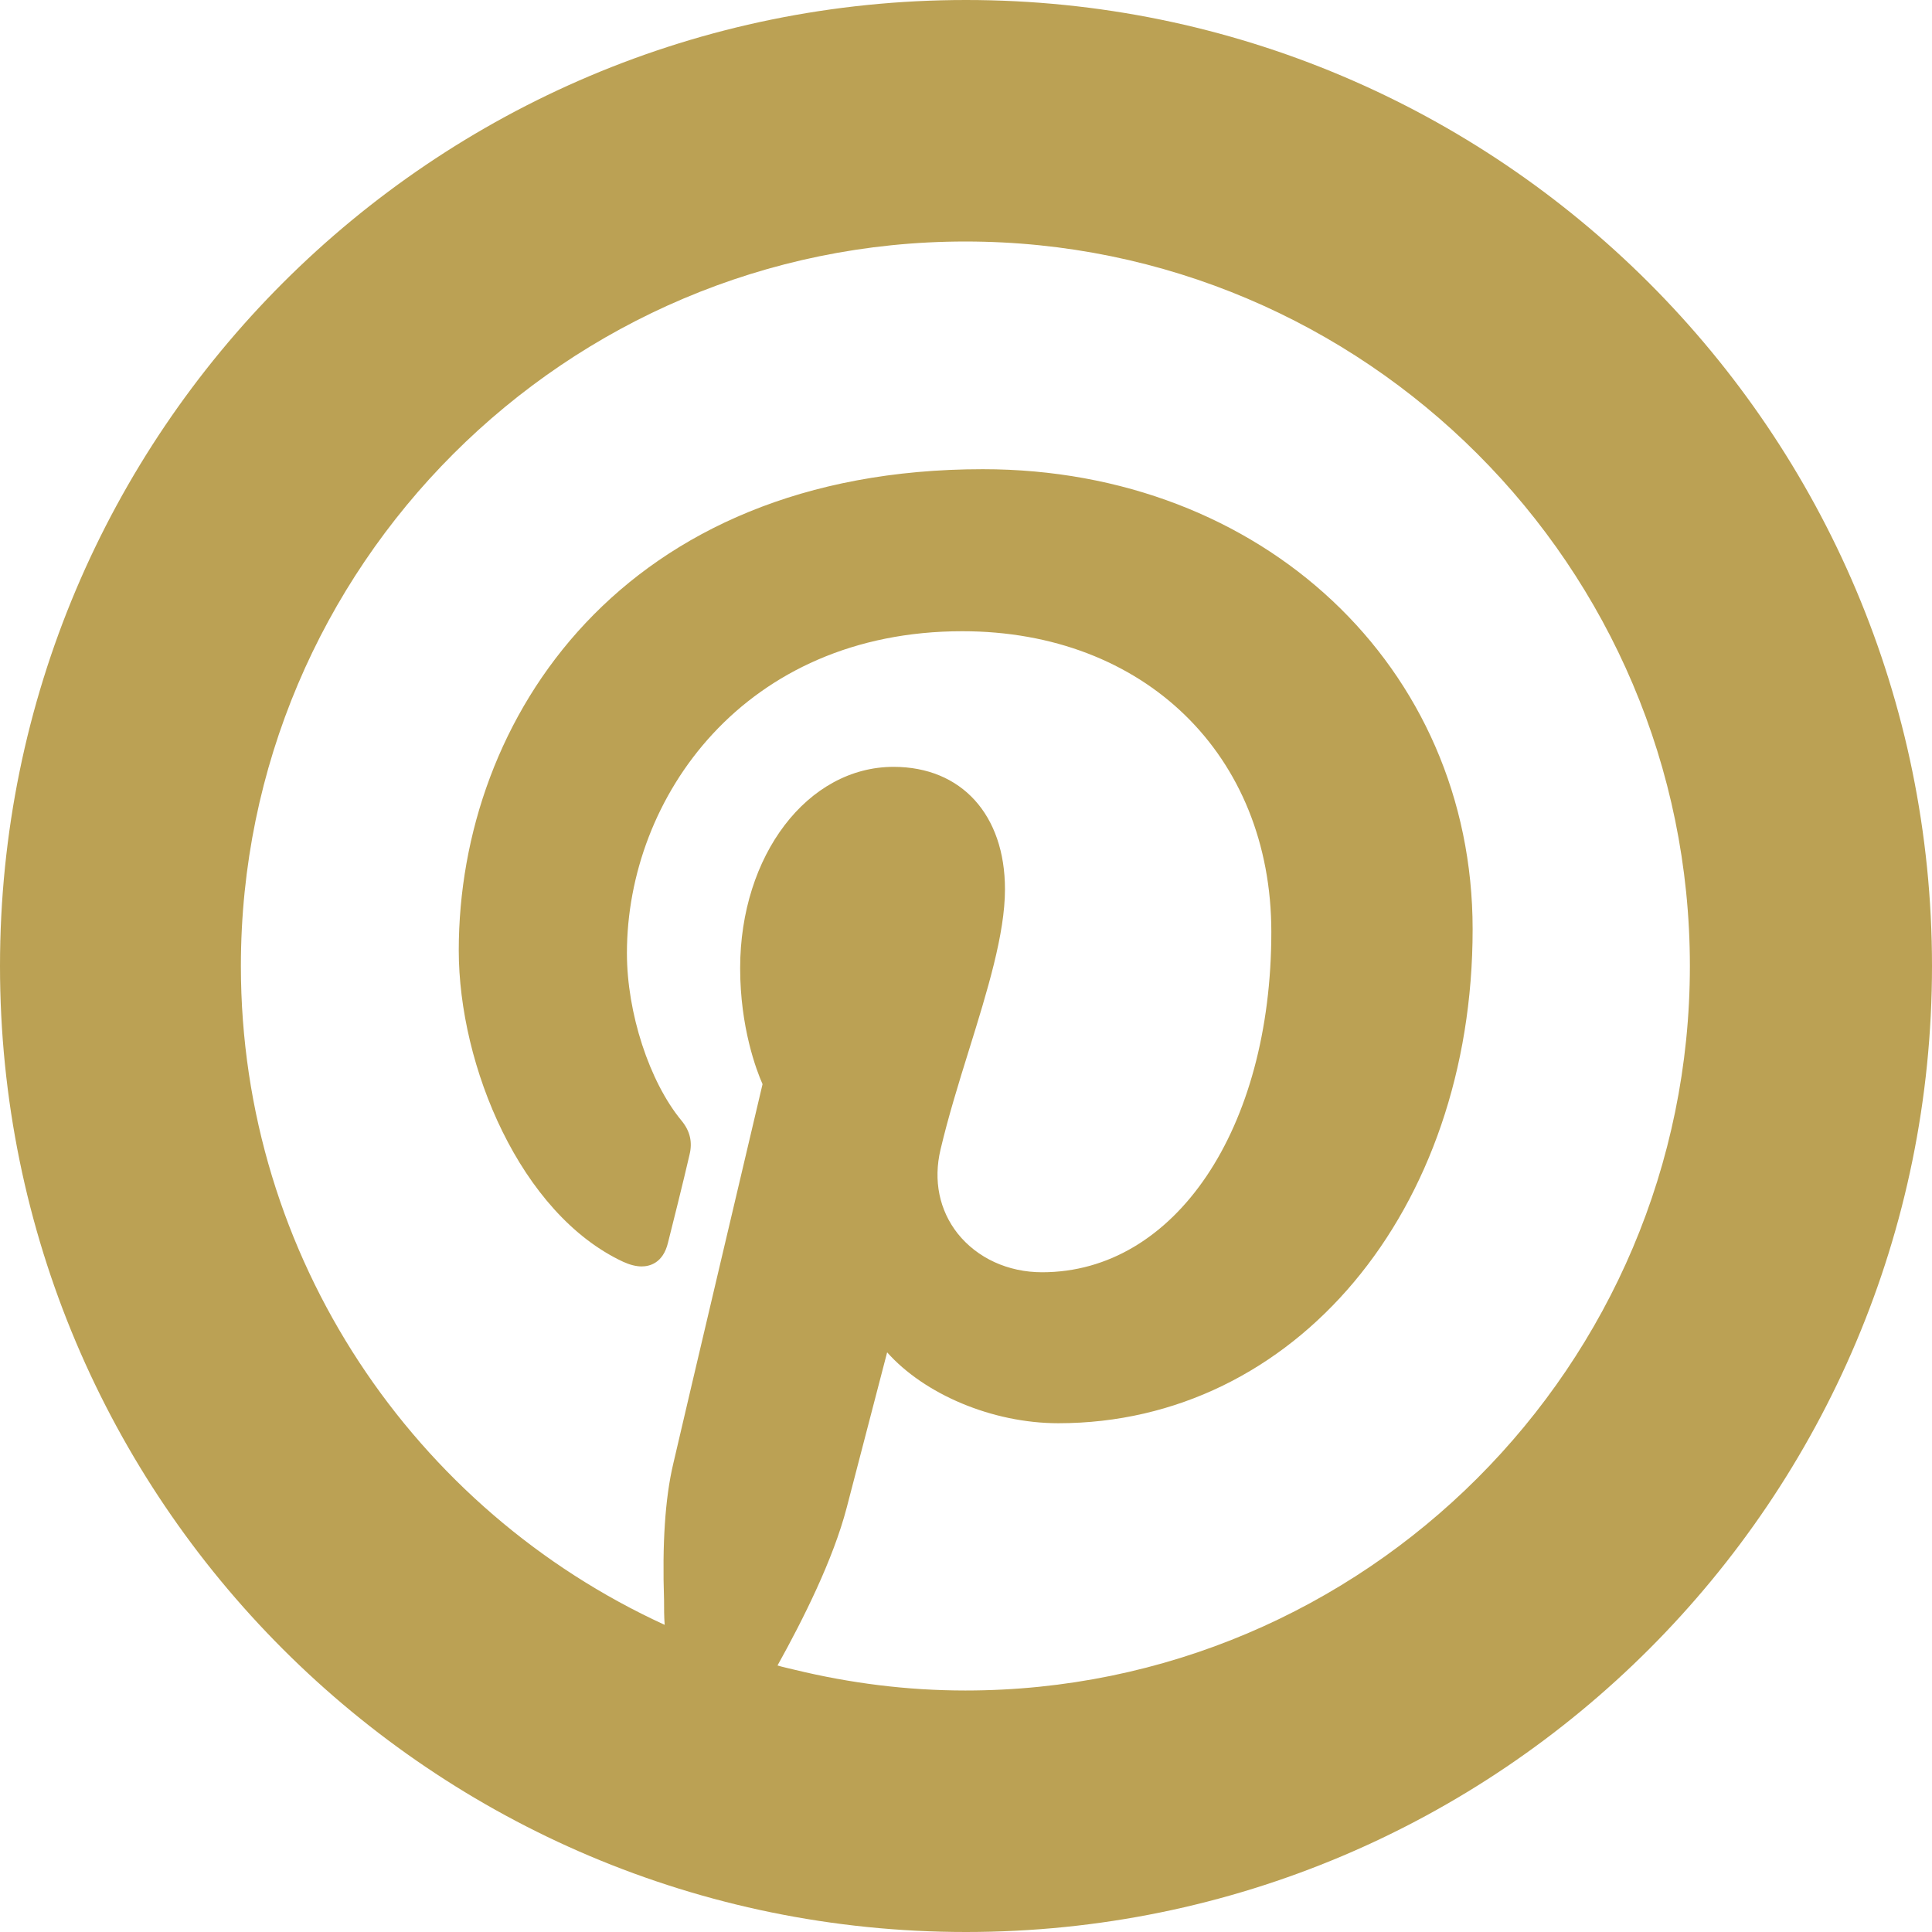
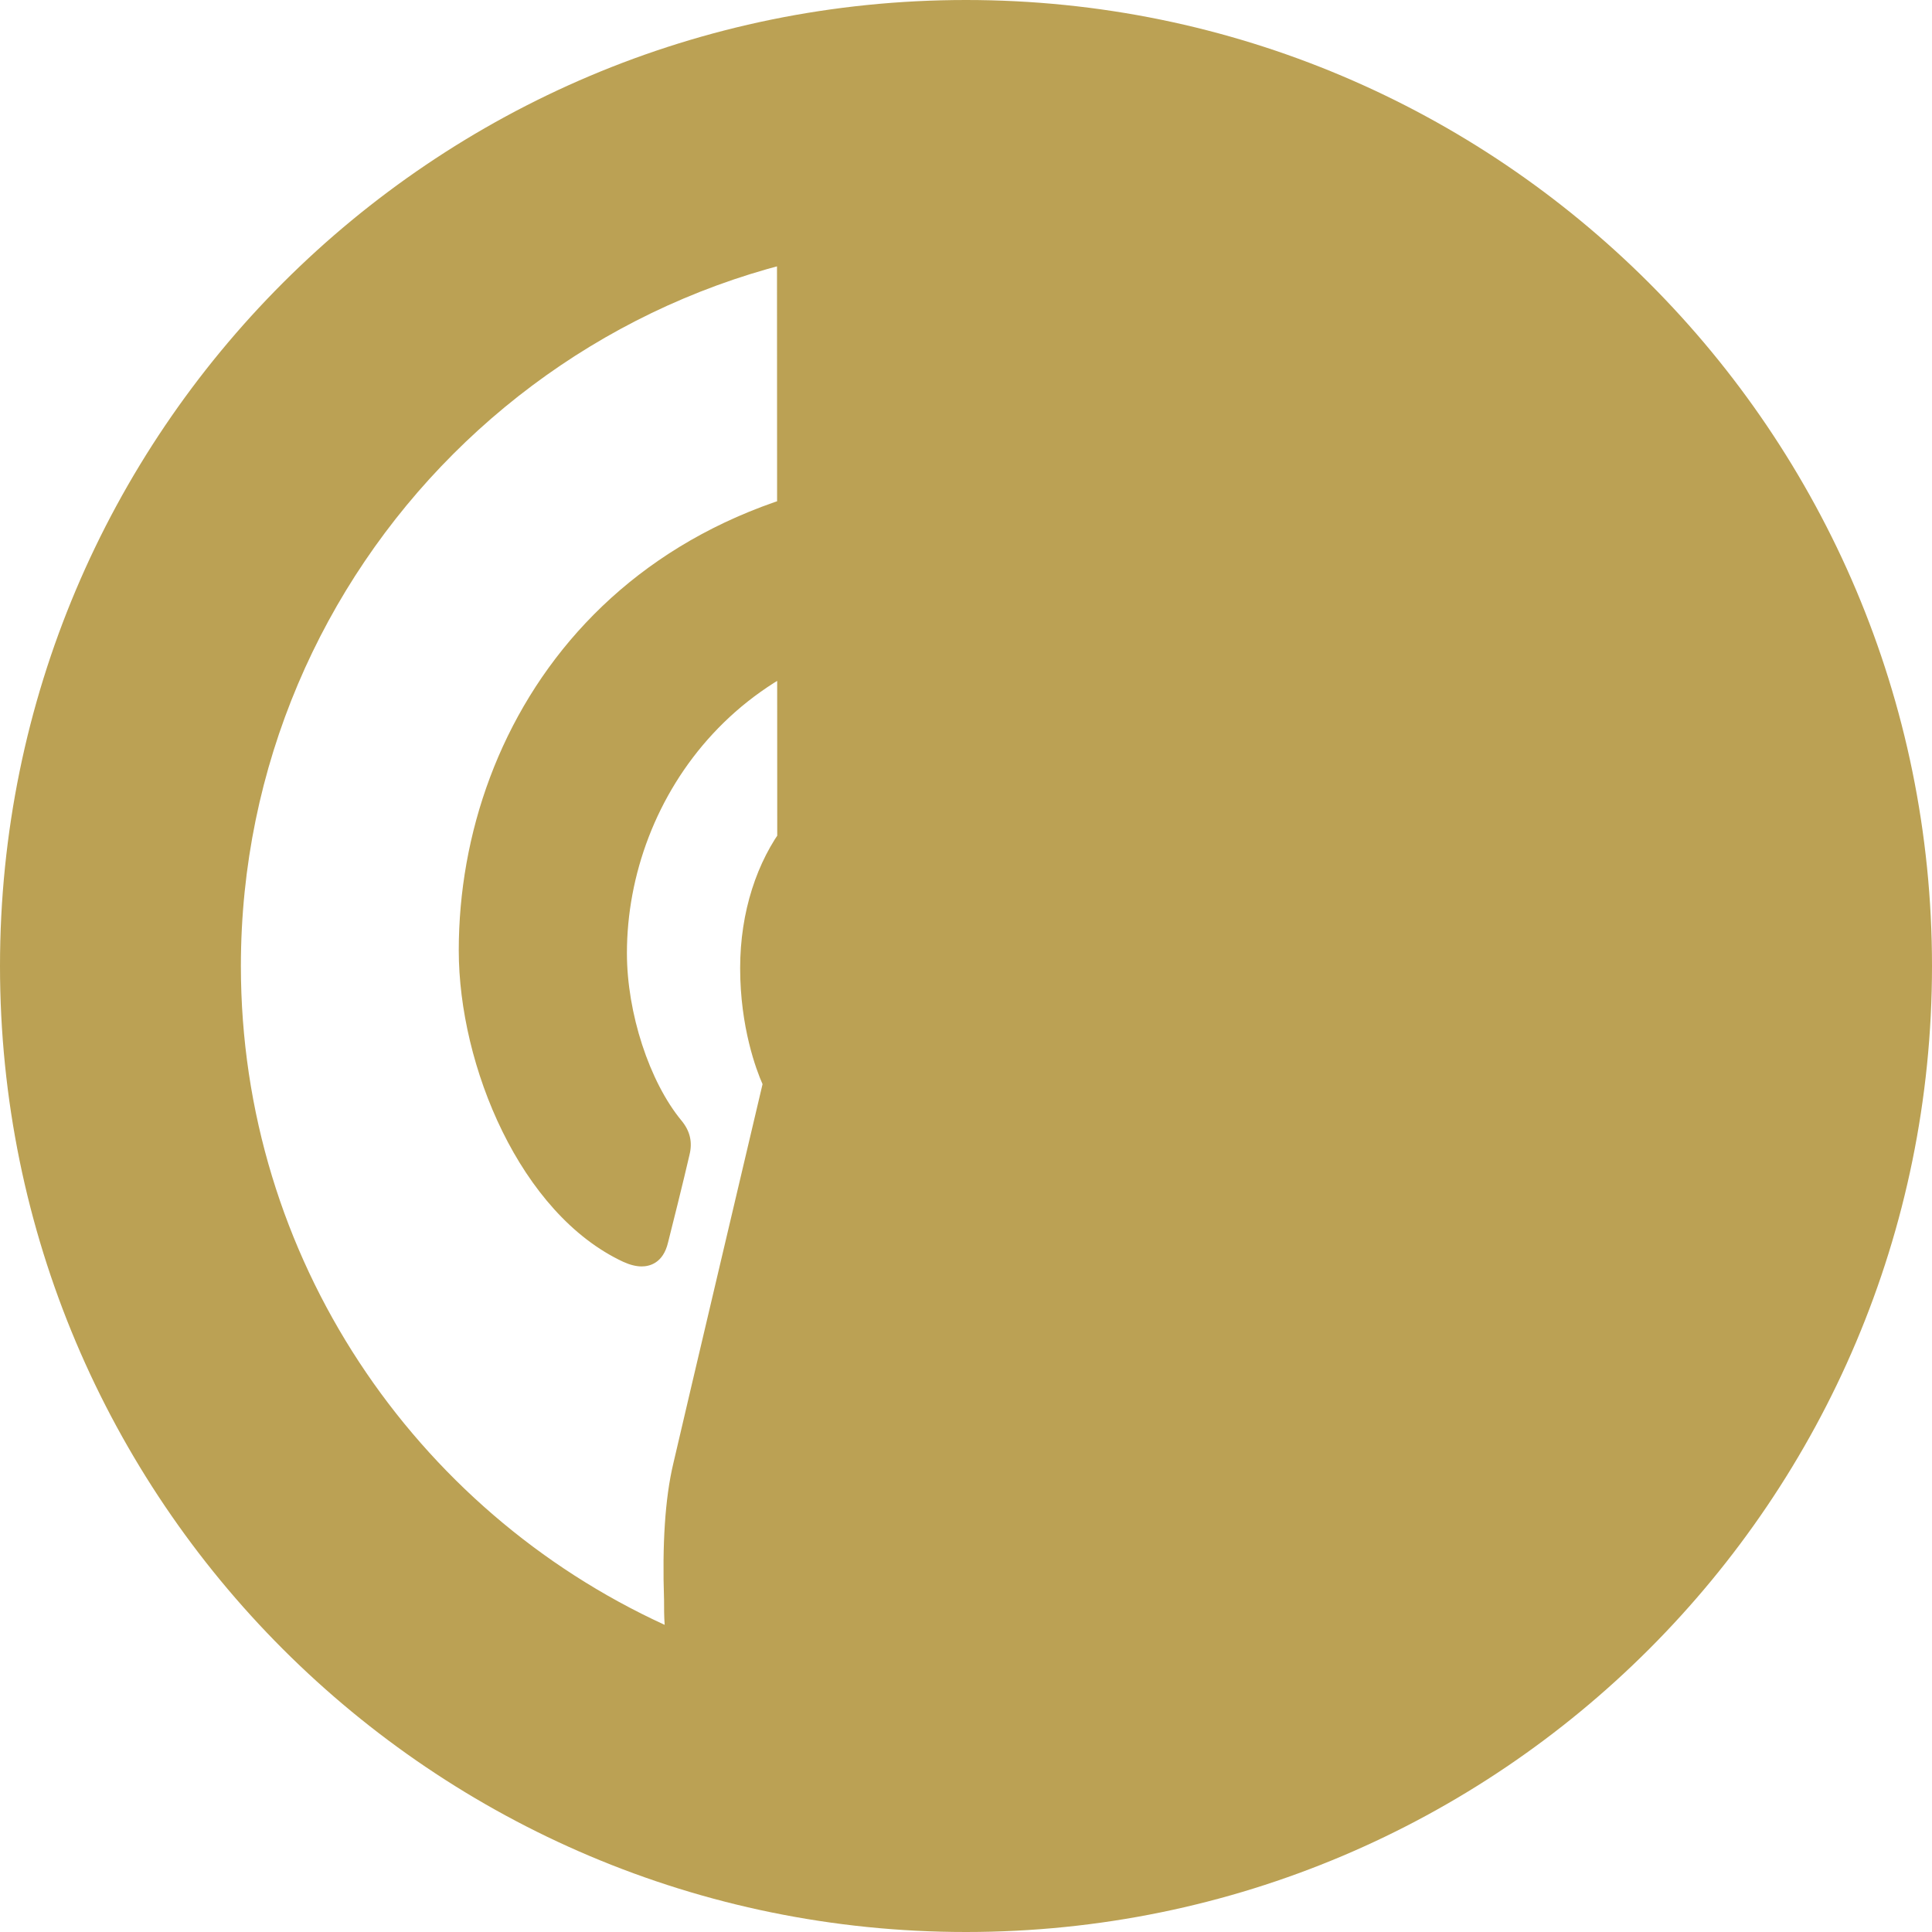
<svg xmlns="http://www.w3.org/2000/svg" viewBox="0 0 62.96 62.96">
  <defs>
    <style>.d{fill:#bba154;}</style>
  </defs>
  <g id="a" />
  <g id="b">
    <g id="c">
-       <path class="d" d="M31.48,0C14.09,0,0,14.09,0,31.48s14.09,31.48,31.48,31.48,31.48-14.09,31.48-31.48S48.86,0,31.48,0Zm-6.14,54.27c.84-1.51,1.81-3.45,2.25-5.13,.22-.85,.94-3.61,1.32-5.07,1.21,1.36,3.42,2.31,5.58,2.31,7.7,0,13.5-6.92,13.5-16.1,0-8.55-6.86-14.99-15.96-14.99-11.74,0-17.08,8.13-17.08,15.68,0,3.77,2.01,8.59,5.36,10.15,.22,.1,.42,.15,.6,.15,.25,0,.7-.1,.86-.78,.09-.35,.52-2.07,.7-2.86,.1-.41,.02-.77-.26-1.11-1.05-1.27-1.78-3.51-1.78-5.46,0-5.08,3.83-10.49,10.93-10.49,5.93,0,10.07,4.03,10.07,9.8,0,6.43-3.14,11.09-7.47,11.09-1.11,0-2.11-.46-2.75-1.26-.6-.76-.8-1.73-.56-2.74,.25-1.06,.59-2.16,.92-3.22,.61-1.96,1.18-3.81,1.18-5.26,0-2.43-1.42-3.99-3.63-3.99-2.8,0-5,2.88-5,6.56,0,1.93,.53,3.33,.73,3.78-.3,1.28-2.49,10.55-2.91,12.37-.27,1.14-.36,2.64-.3,4.44,0,.27,0,.53,.02,.81-8.14-3.73-13.81-11.95-13.81-21.47,0-13.02,10.59-23.61,23.61-23.61s23.61,10.59,23.61,23.61-10.59,23.61-23.61,23.61c-1.91,0-3.76-.24-5.54-.67-.2-.05-.4-.09-.6-.15Z" />
+       <path class="d" d="M31.48,0C14.09,0,0,14.09,0,31.48s14.09,31.48,31.48,31.48,31.48-14.09,31.48-31.48S48.86,0,31.48,0Zm-6.14,54.27c.84-1.51,1.81-3.45,2.25-5.13,.22-.85,.94-3.61,1.32-5.07,1.21,1.36,3.42,2.31,5.58,2.31,7.7,0,13.5-6.92,13.5-16.1,0-8.55-6.86-14.99-15.96-14.99-11.74,0-17.08,8.13-17.08,15.68,0,3.77,2.01,8.59,5.36,10.15,.22,.1,.42,.15,.6,.15,.25,0,.7-.1,.86-.78,.09-.35,.52-2.07,.7-2.86,.1-.41,.02-.77-.26-1.11-1.05-1.27-1.78-3.51-1.78-5.46,0-5.08,3.83-10.49,10.93-10.49,5.93,0,10.07,4.03,10.07,9.8,0,6.43-3.14,11.09-7.47,11.09-1.11,0-2.11-.46-2.75-1.26-.6-.76-.8-1.73-.56-2.74,.25-1.06,.59-2.16,.92-3.22,.61-1.96,1.18-3.81,1.18-5.26,0-2.43-1.42-3.99-3.63-3.99-2.8,0-5,2.88-5,6.56,0,1.93,.53,3.33,.73,3.78-.3,1.28-2.49,10.55-2.91,12.37-.27,1.14-.36,2.64-.3,4.44,0,.27,0,.53,.02,.81-8.14-3.73-13.81-11.95-13.81-21.47,0-13.02,10.59-23.61,23.61-23.61c-1.91,0-3.76-.24-5.54-.67-.2-.05-.4-.09-.6-.15Z" />
    </g>
  </g>
</svg>